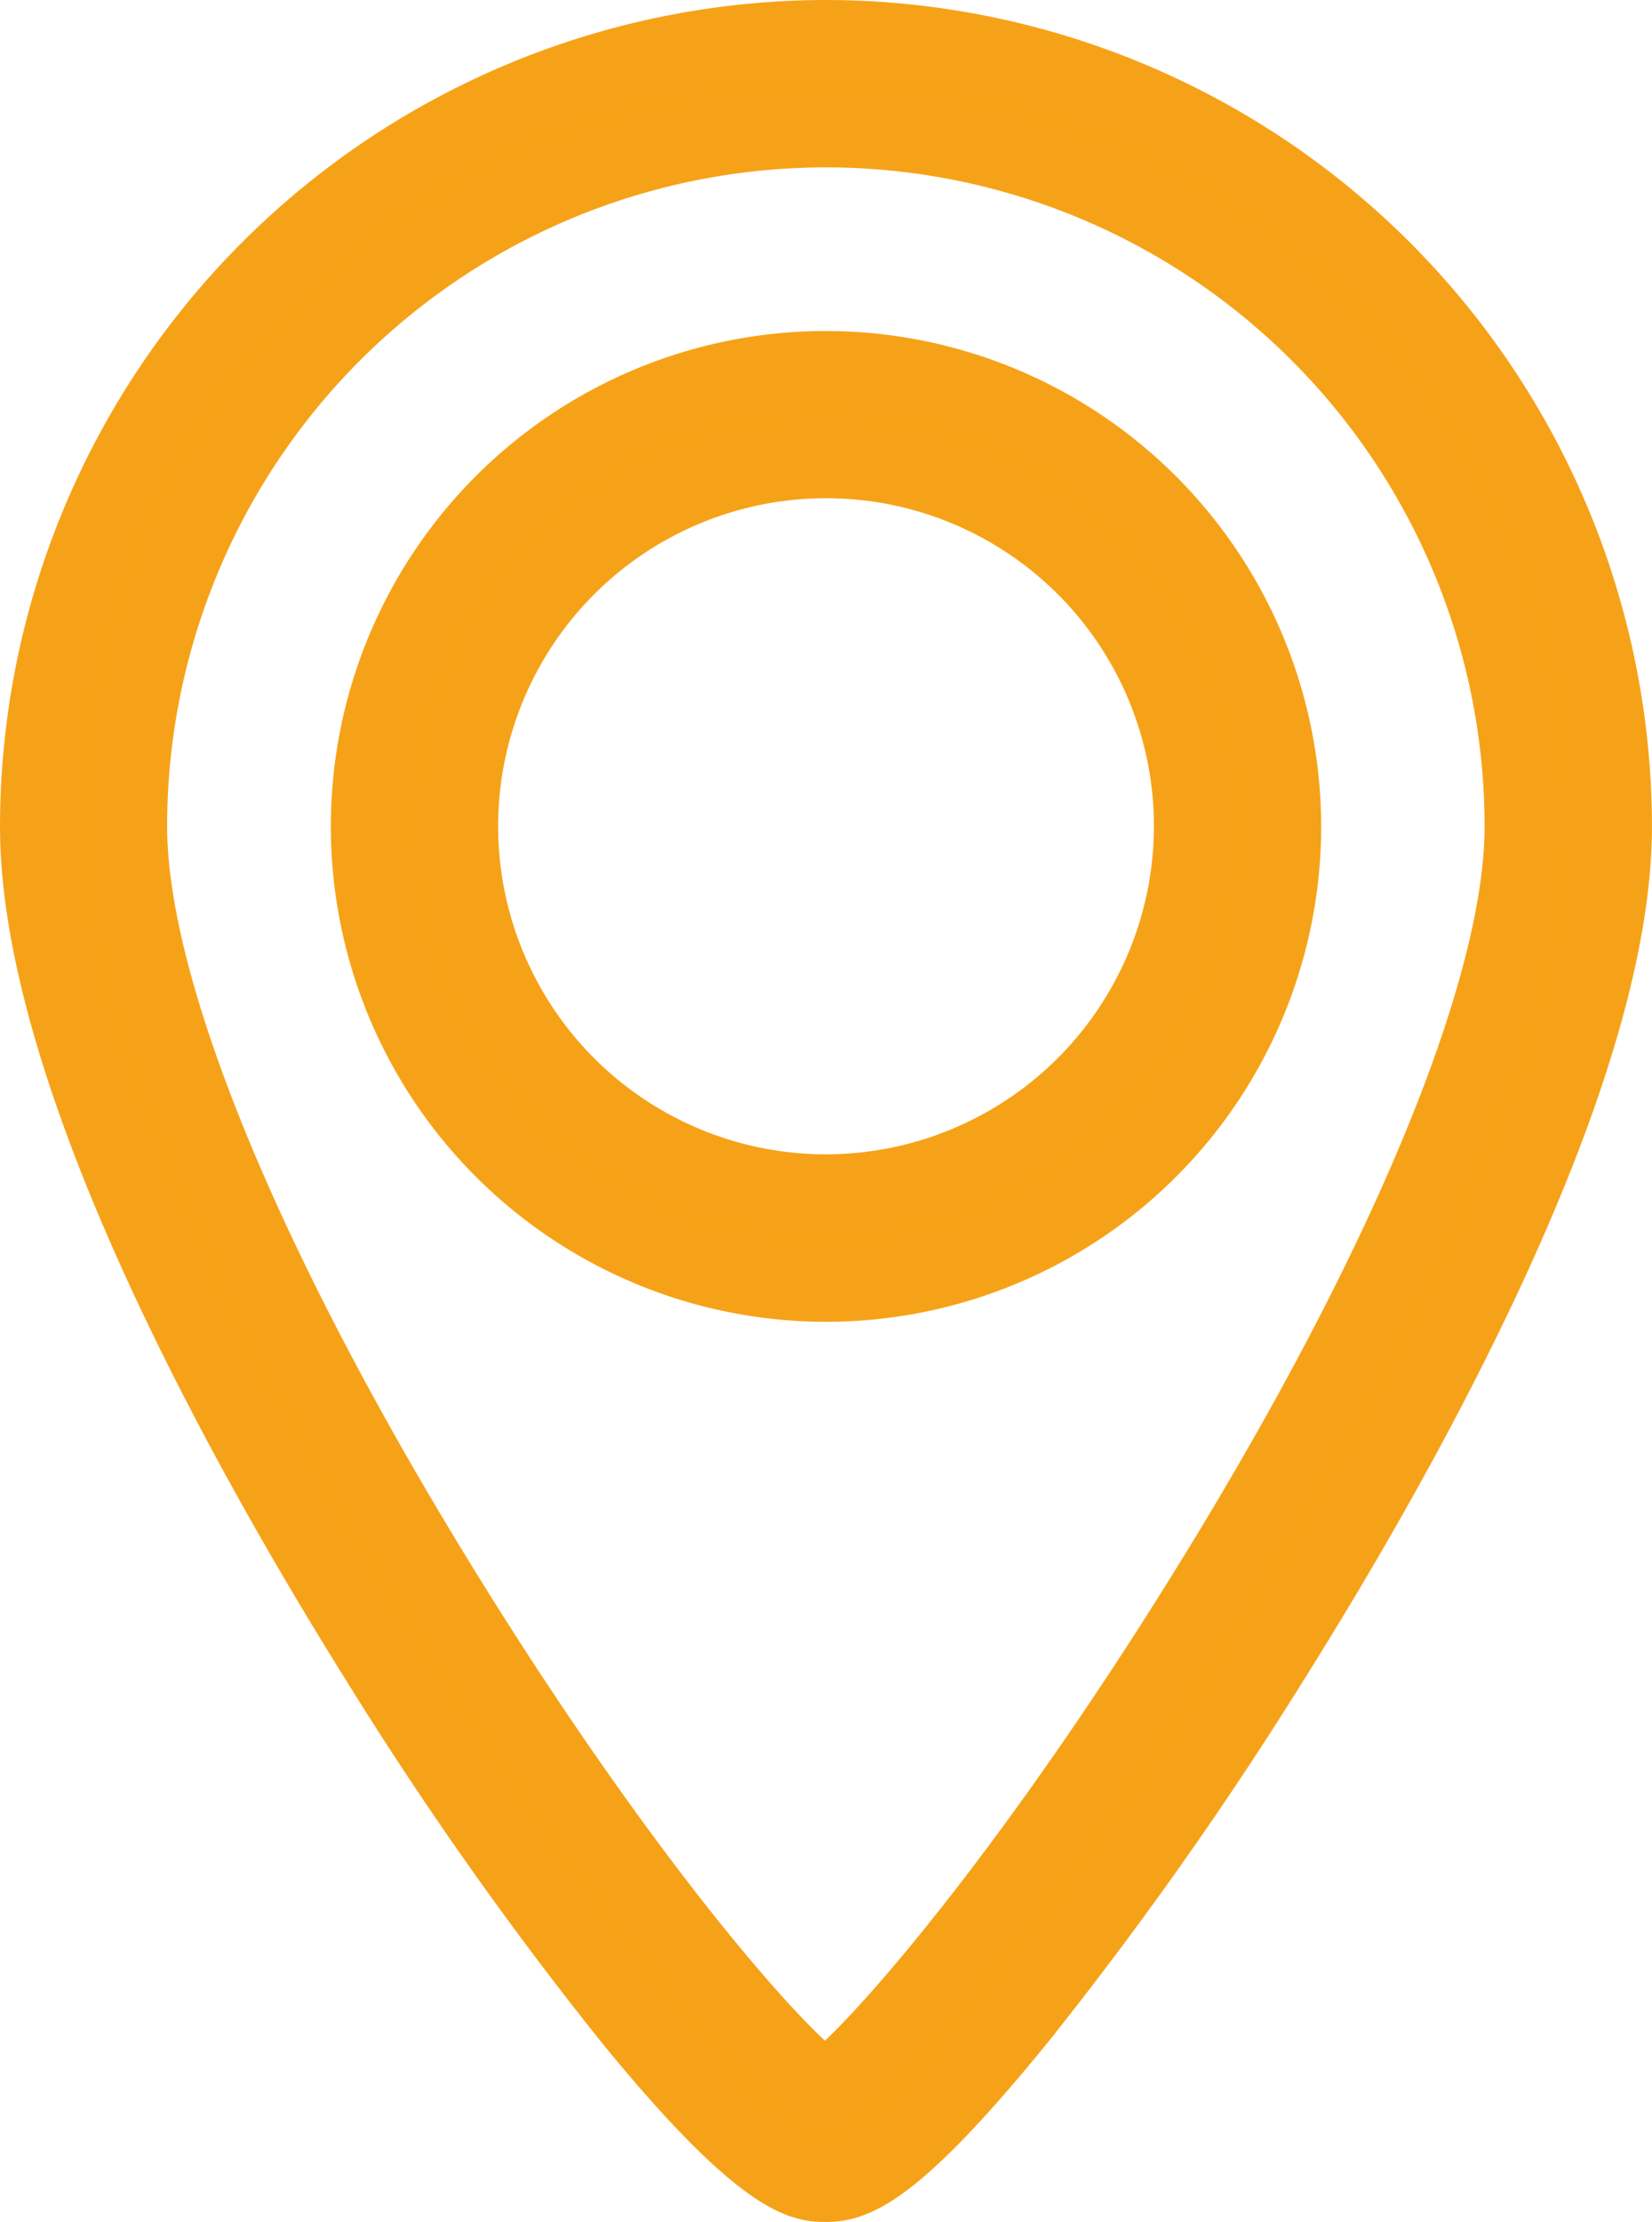
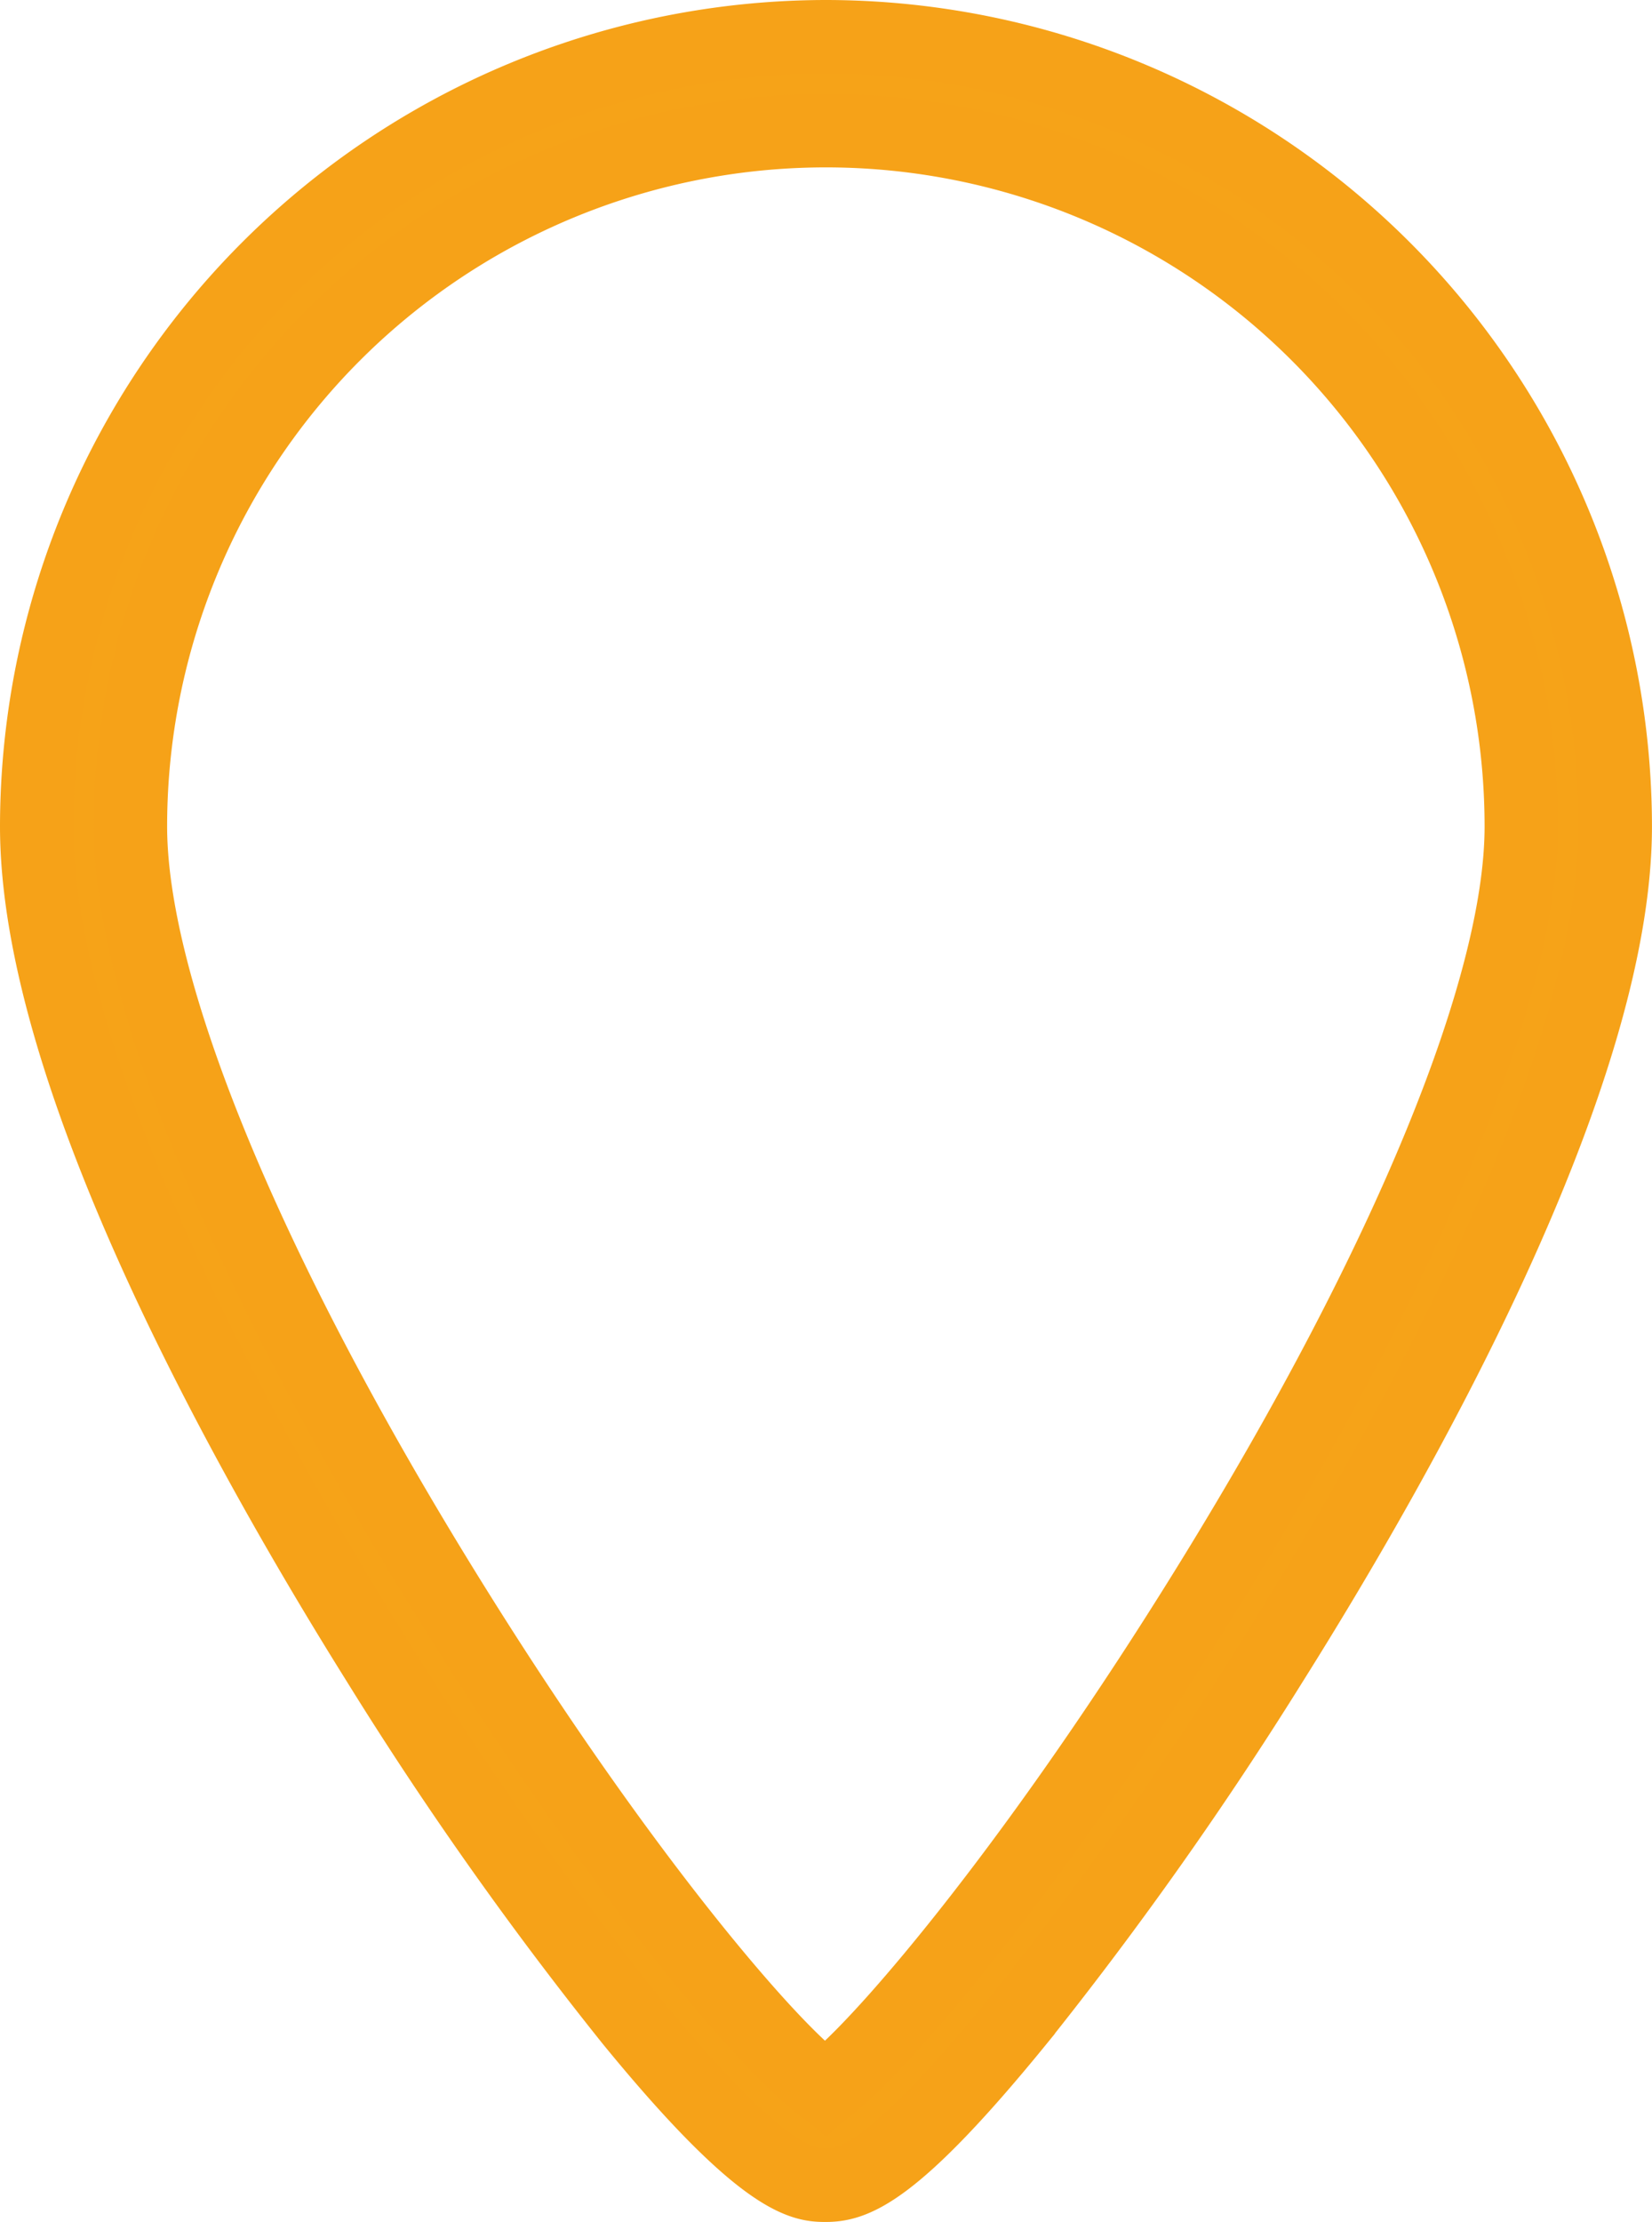
<svg xmlns="http://www.w3.org/2000/svg" width="44.966" height="60.451" viewBox="0 0 44.966 60.451">
  <g id="Groupe_68" data-name="Groupe 68" transform="translate(1 1)">
-     <path id="Tracé_127" data-name="Tracé 127" d="M86.639,40.8A12.478,12.478,0,1,0,99.117,53.278,12.493,12.493,0,0,0,86.639,40.8Zm0,22.4a9.925,9.925,0,1,1,9.926-9.925A9.937,9.937,0,0,1,86.639,63.2Z" transform="translate(-65.156 -31.795)" fill="#f6a318" stroke="#f6a218" stroke-width="2" />
    <path id="Tracé_128" data-name="Tracé 128" d="M56.845,2A21.507,21.507,0,0,0,35.362,23.483c0,6.863,5.809,17.173,9.271,22.707a99.044,99.044,0,0,0,6.911,9.785c3.659,4.476,4.727,4.476,5.3,4.476.767,0,1.867-.346,5.232-4.478a102.038,102.038,0,0,0,6.916-9.781c3.486-5.548,9.335-15.876,9.335-22.71A21.507,21.507,0,0,0,56.845,2ZM67.368,43.972c-4.688,7.61-8.774,12.391-10.247,13.618l-.291.243-.3-.237c-1.457-1.169-5.531-5.9-10.258-13.6-5.313-8.662-8.361-16.138-8.361-20.512a18.93,18.93,0,1,1,37.86,0C75.775,27.832,72.711,35.3,67.368,43.972Z" transform="translate(-35.362 -2)" fill="#f6a318" stroke="#f6a218" stroke-width="2" />
  </g>
</svg>